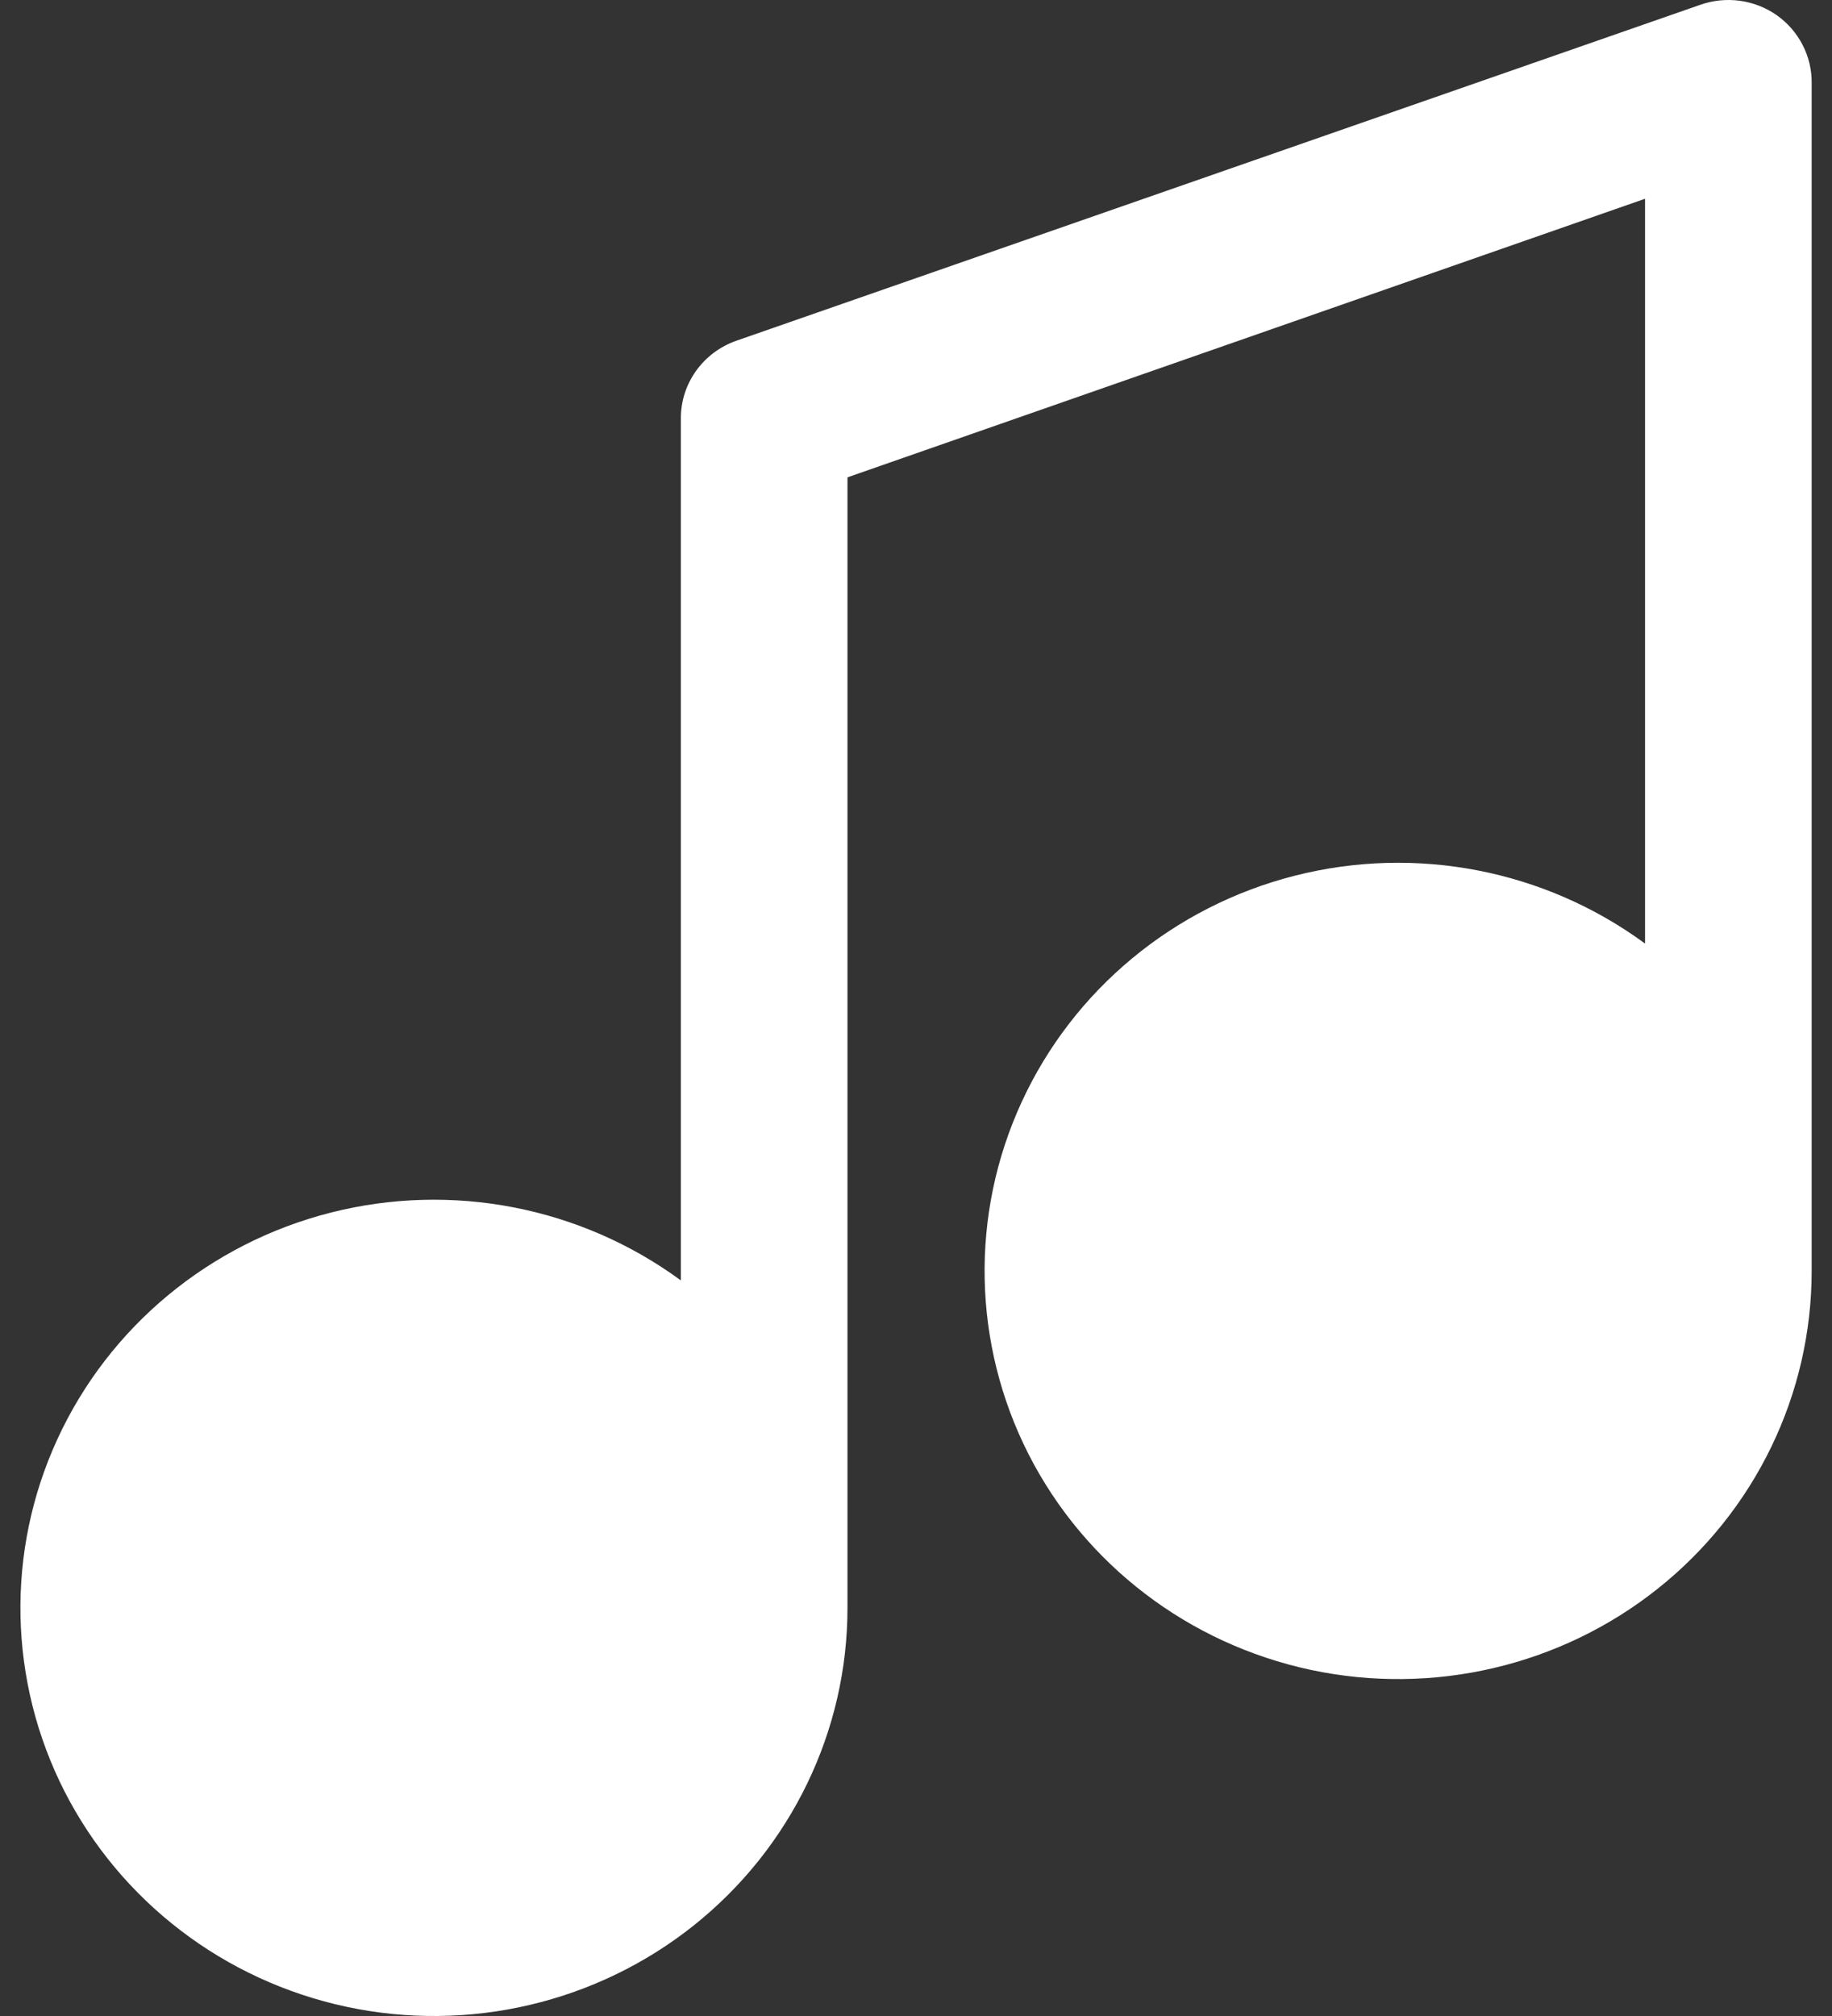
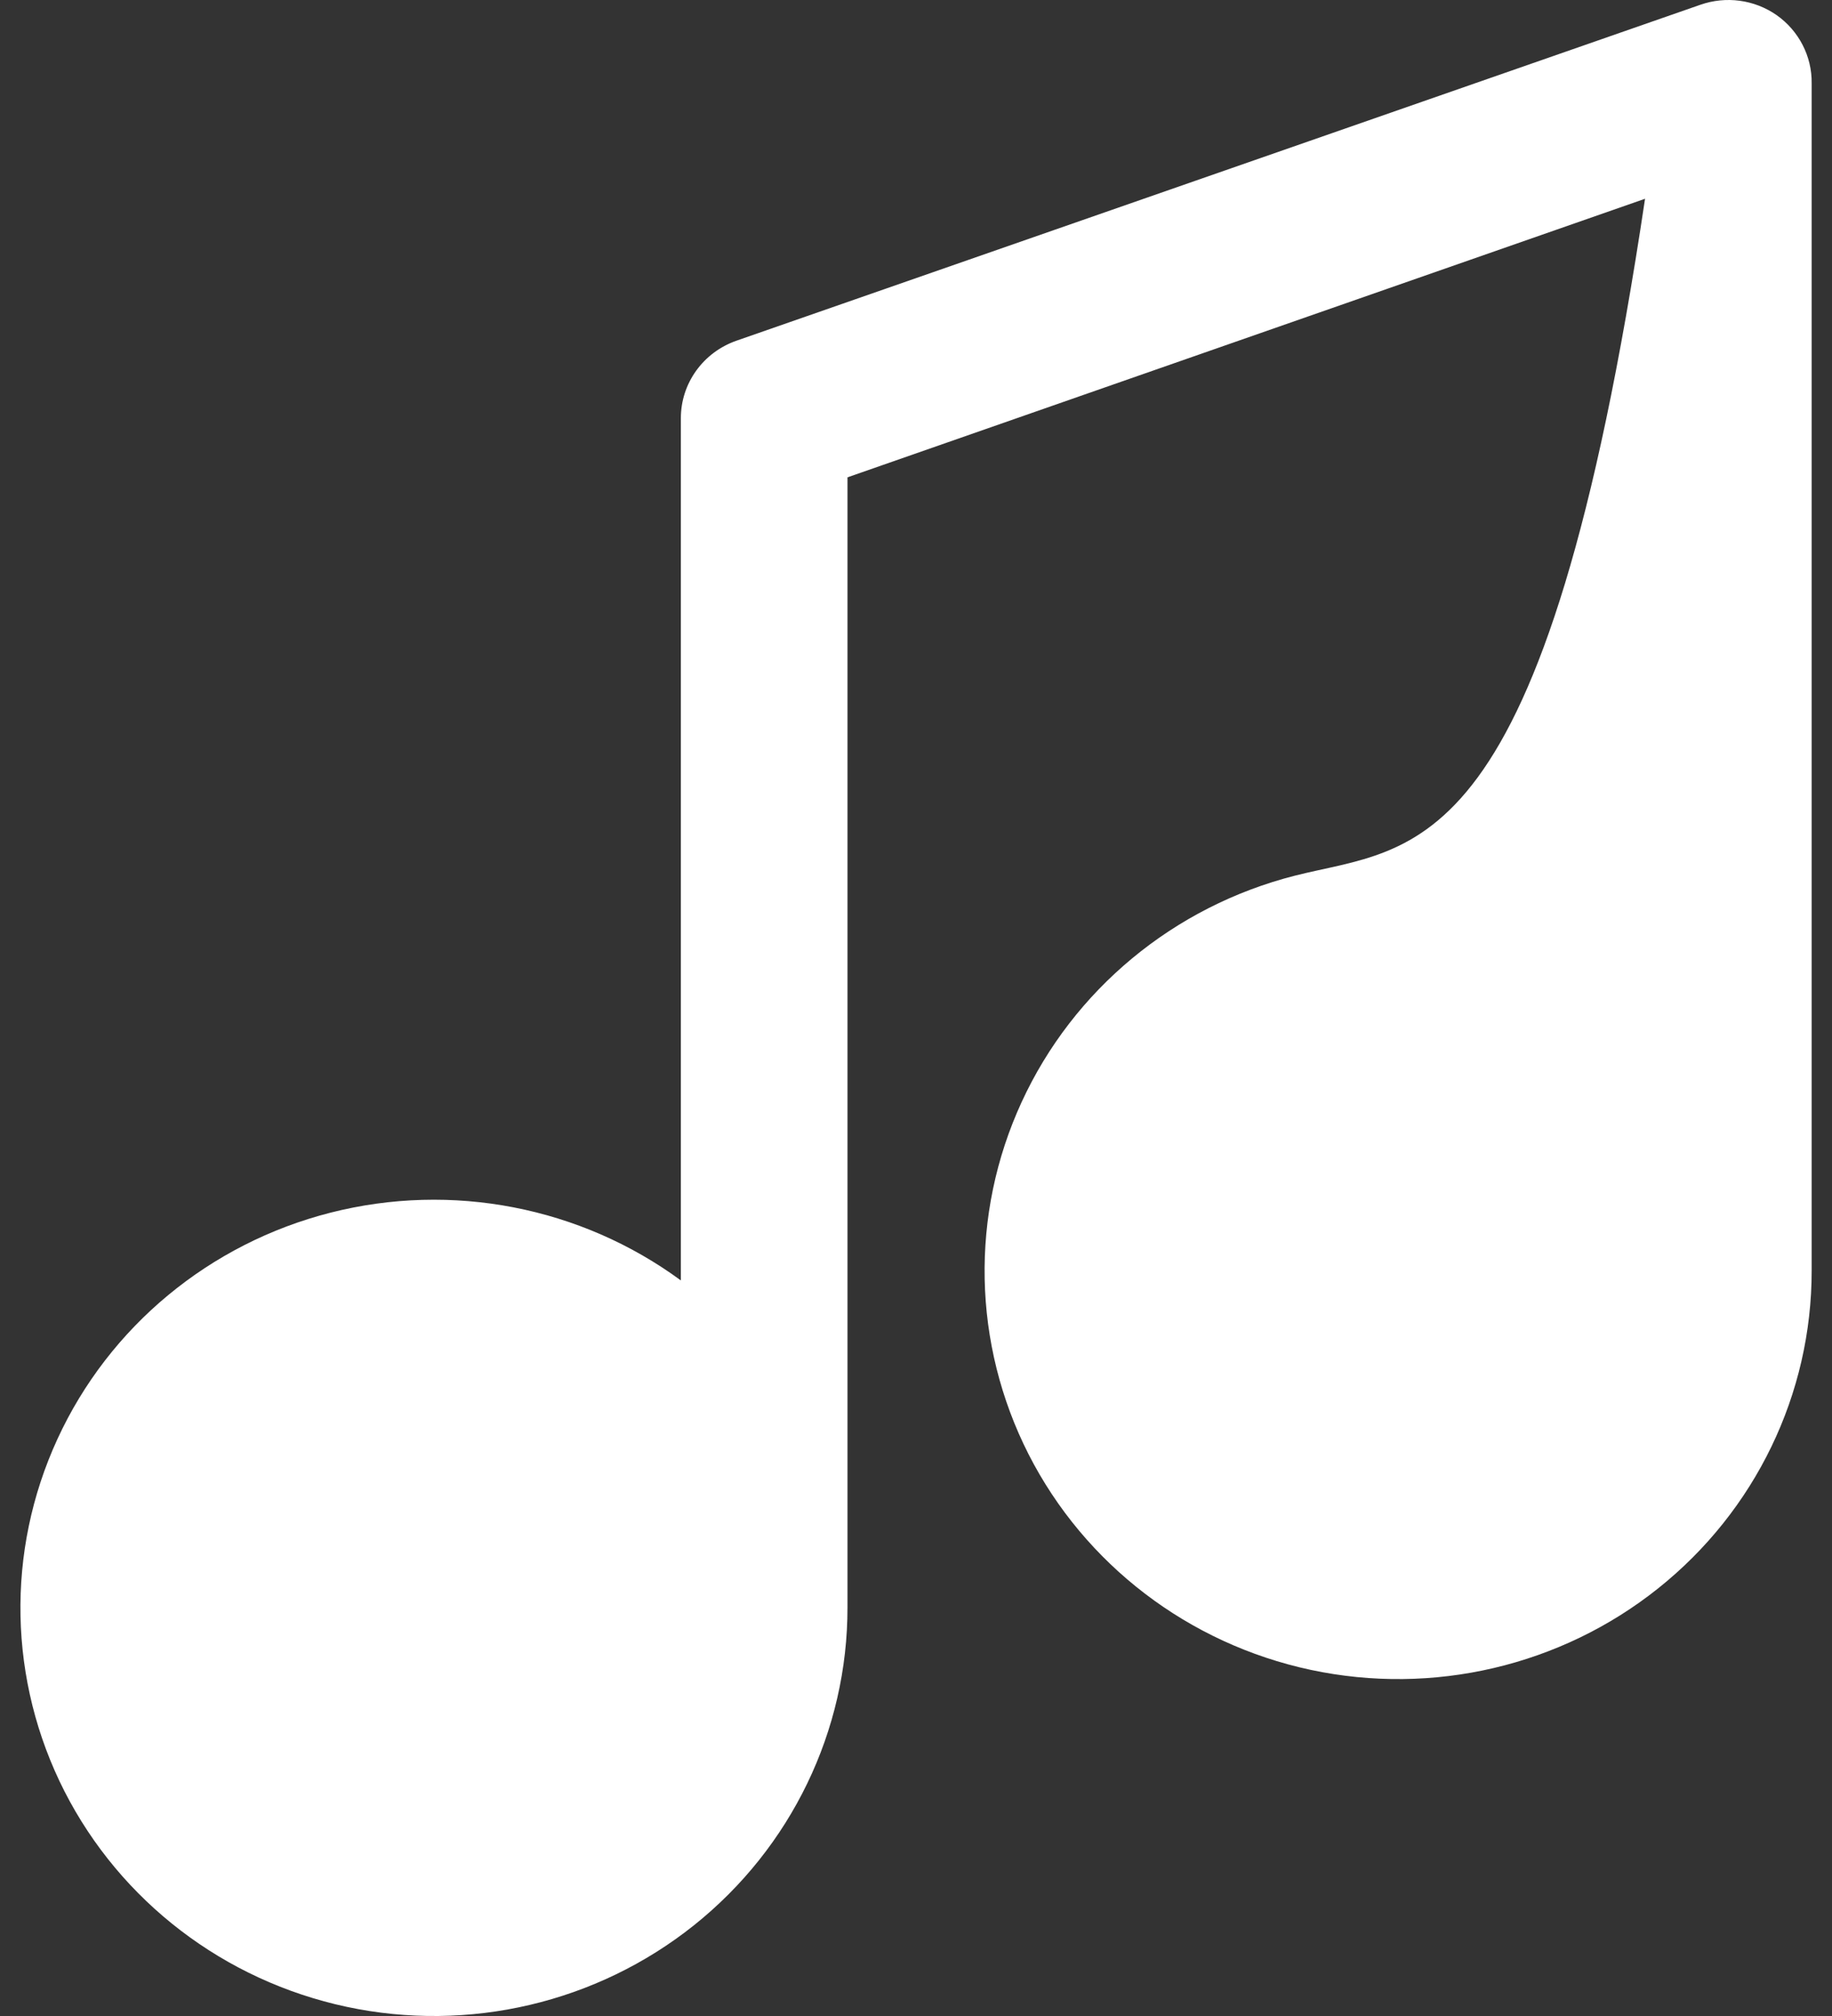
<svg xmlns="http://www.w3.org/2000/svg" width="20" height="22" viewBox="0 0 20 22" fill="none">
  <rect x="0" y="0" width="20" height="22" fill="#333333" stroke="none" />
-   <path d="M19.394 0.164C19.152 -0.004 18.843 -0.046 18.563 0.052L8.04 3.718C7.676 3.845 7.432 4.184 7.433 4.565V13.973C6.338 13.169 4.932 12.897 3.61 13.233C2.288 13.569 1.191 14.478 0.627 15.704C0.062 16.931 0.091 18.344 0.704 19.548C1.318 20.751 2.45 21.615 3.785 21.9C5.12 22.184 6.514 21.857 7.576 21.01C8.637 20.163 9.254 18.887 9.252 17.54V5.209L17.959 2.169V10.297C16.864 9.492 15.458 9.22 14.136 9.556C12.814 9.892 11.717 10.801 11.153 12.027C10.588 13.254 10.617 14.666 11.229 15.87C11.843 17.074 12.976 17.938 14.31 18.223C15.644 18.507 17.038 18.181 18.1 17.335C19.163 16.488 19.779 15.213 19.778 13.866V0.909C19.782 0.614 19.638 0.335 19.394 0.164Z" fill="white" />
+   <path d="M19.394 0.164C19.152 -0.004 18.843 -0.046 18.563 0.052L8.04 3.718C7.676 3.845 7.432 4.184 7.433 4.565V13.973C6.338 13.169 4.932 12.897 3.61 13.233C2.288 13.569 1.191 14.478 0.627 15.704C0.062 16.931 0.091 18.344 0.704 19.548C1.318 20.751 2.45 21.615 3.785 21.9C5.12 22.184 6.514 21.857 7.576 21.01C8.637 20.163 9.254 18.887 9.252 17.54V5.209L17.959 2.169C16.864 9.492 15.458 9.22 14.136 9.556C12.814 9.892 11.717 10.801 11.153 12.027C10.588 13.254 10.617 14.666 11.229 15.87C11.843 17.074 12.976 17.938 14.31 18.223C15.644 18.507 17.038 18.181 18.1 17.335C19.163 16.488 19.779 15.213 19.778 13.866V0.909C19.782 0.614 19.638 0.335 19.394 0.164Z" fill="white" />
</svg>